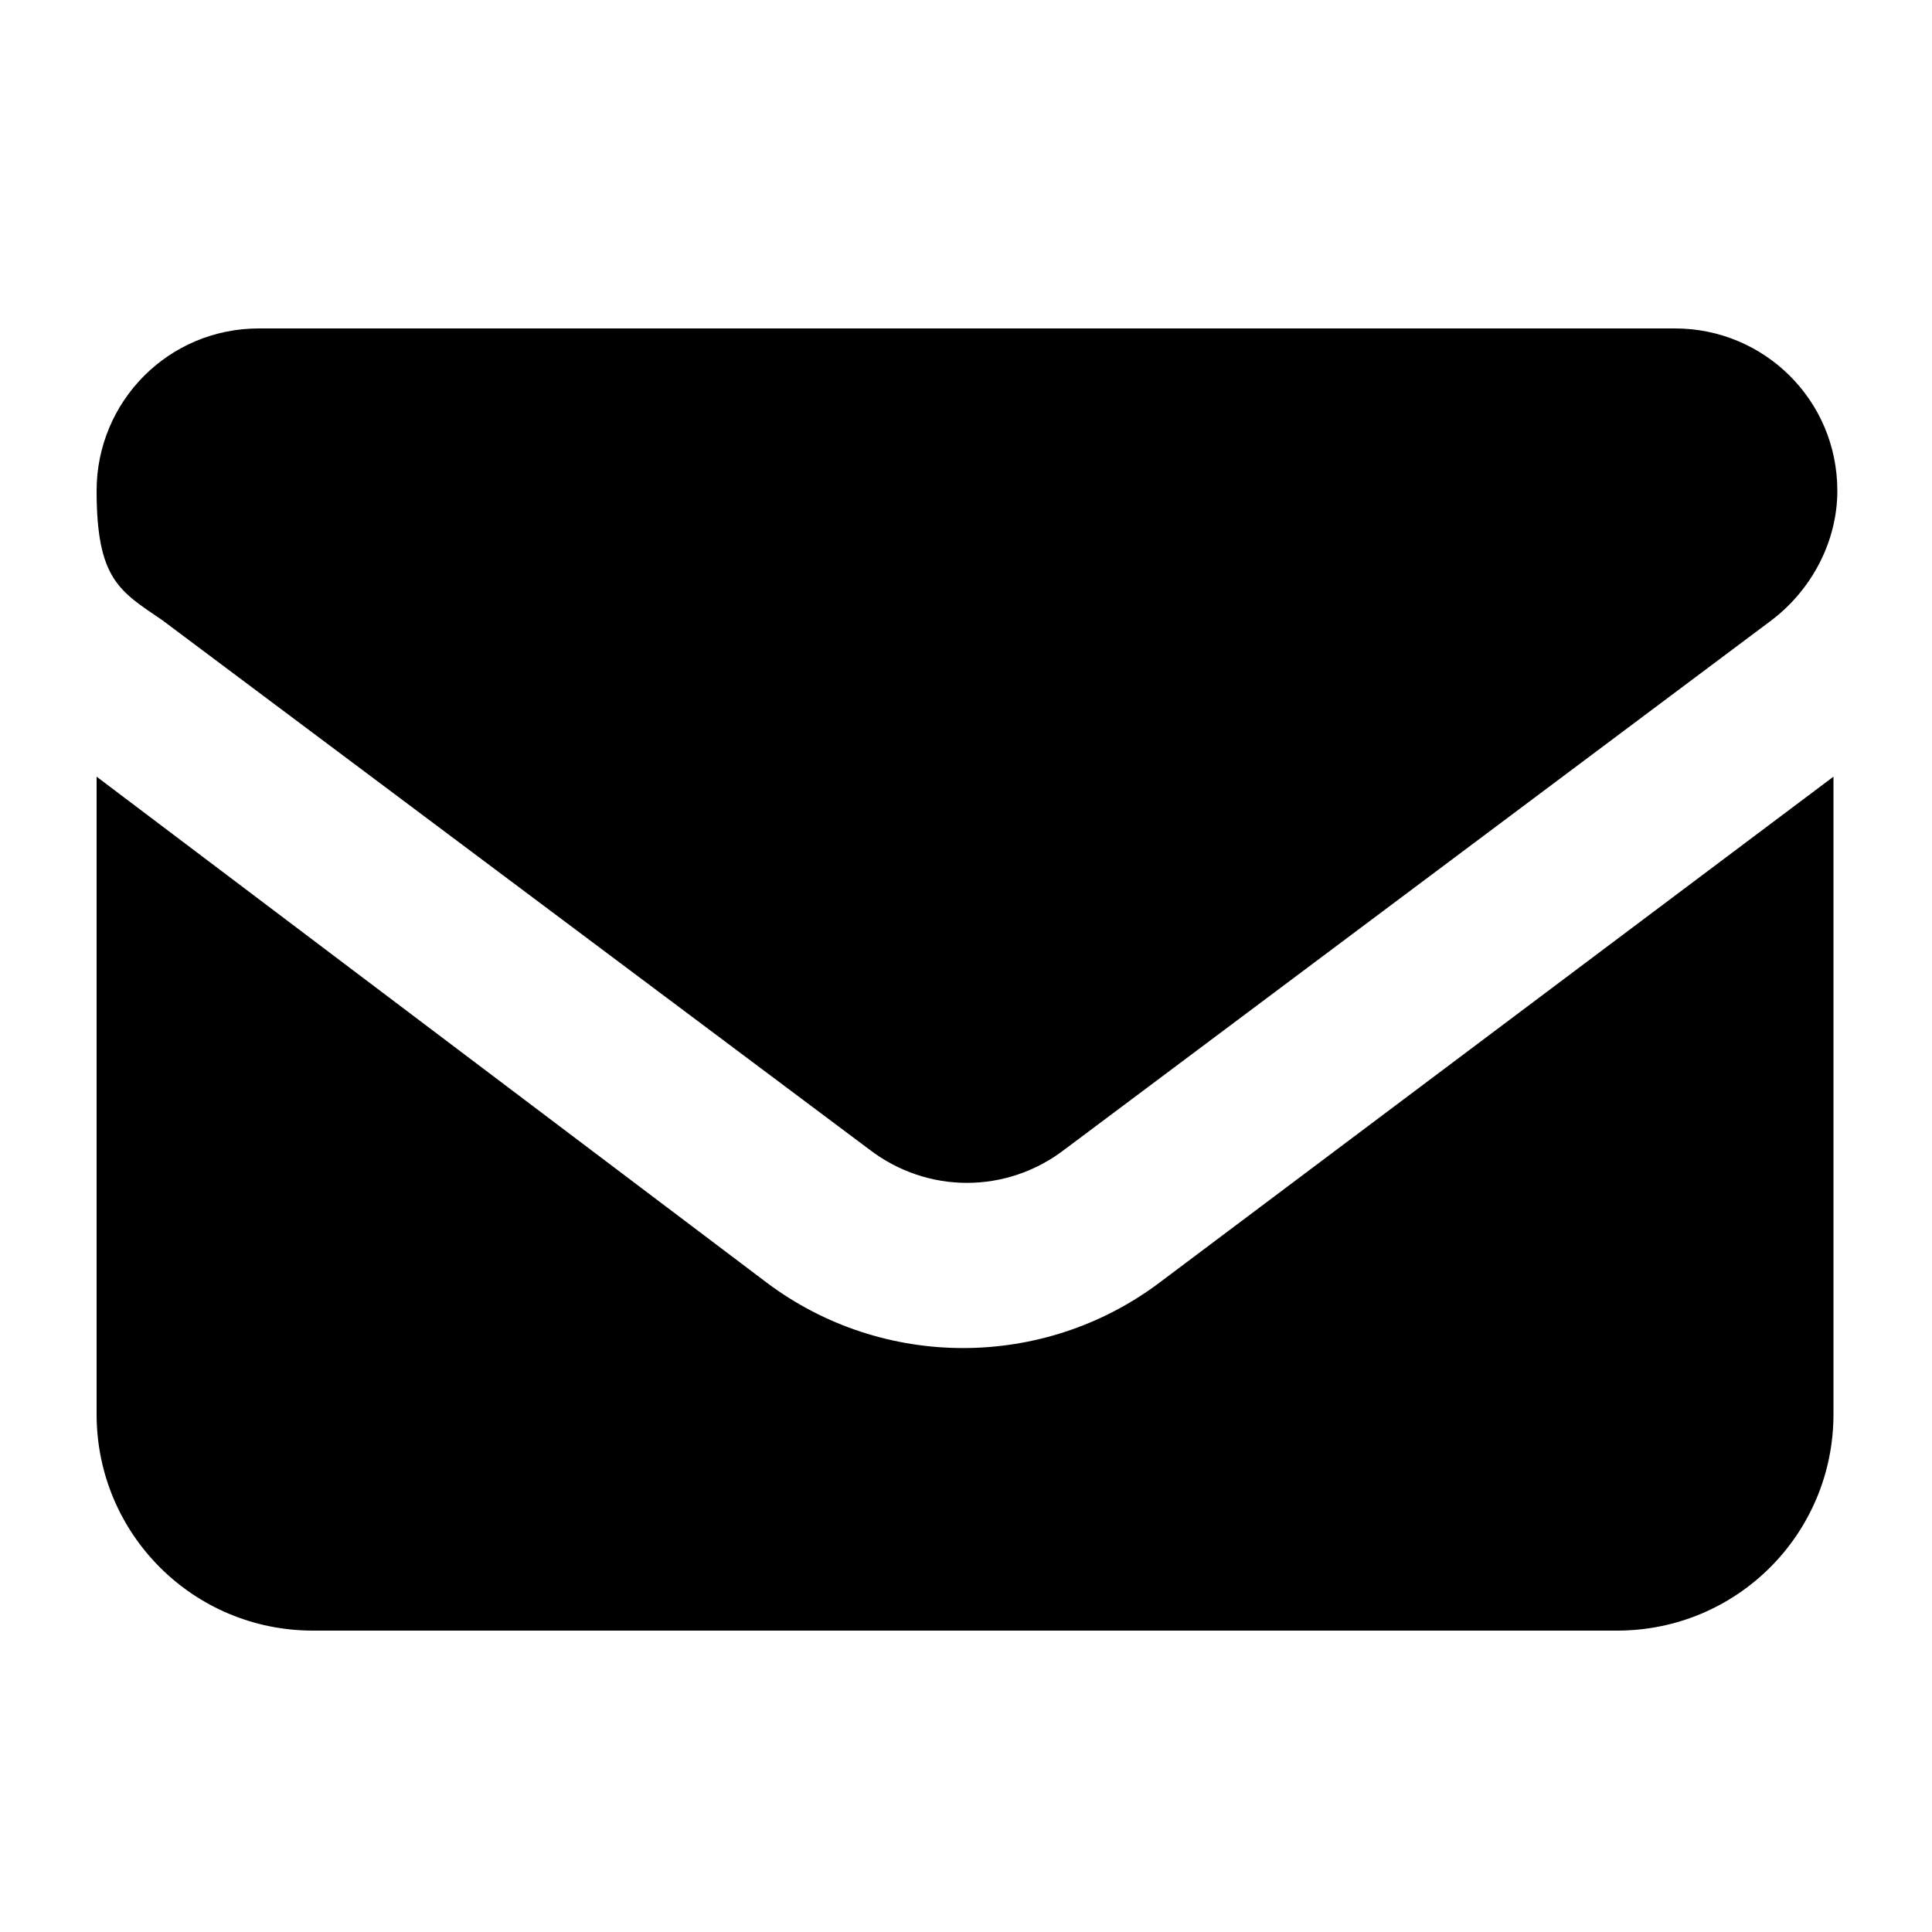
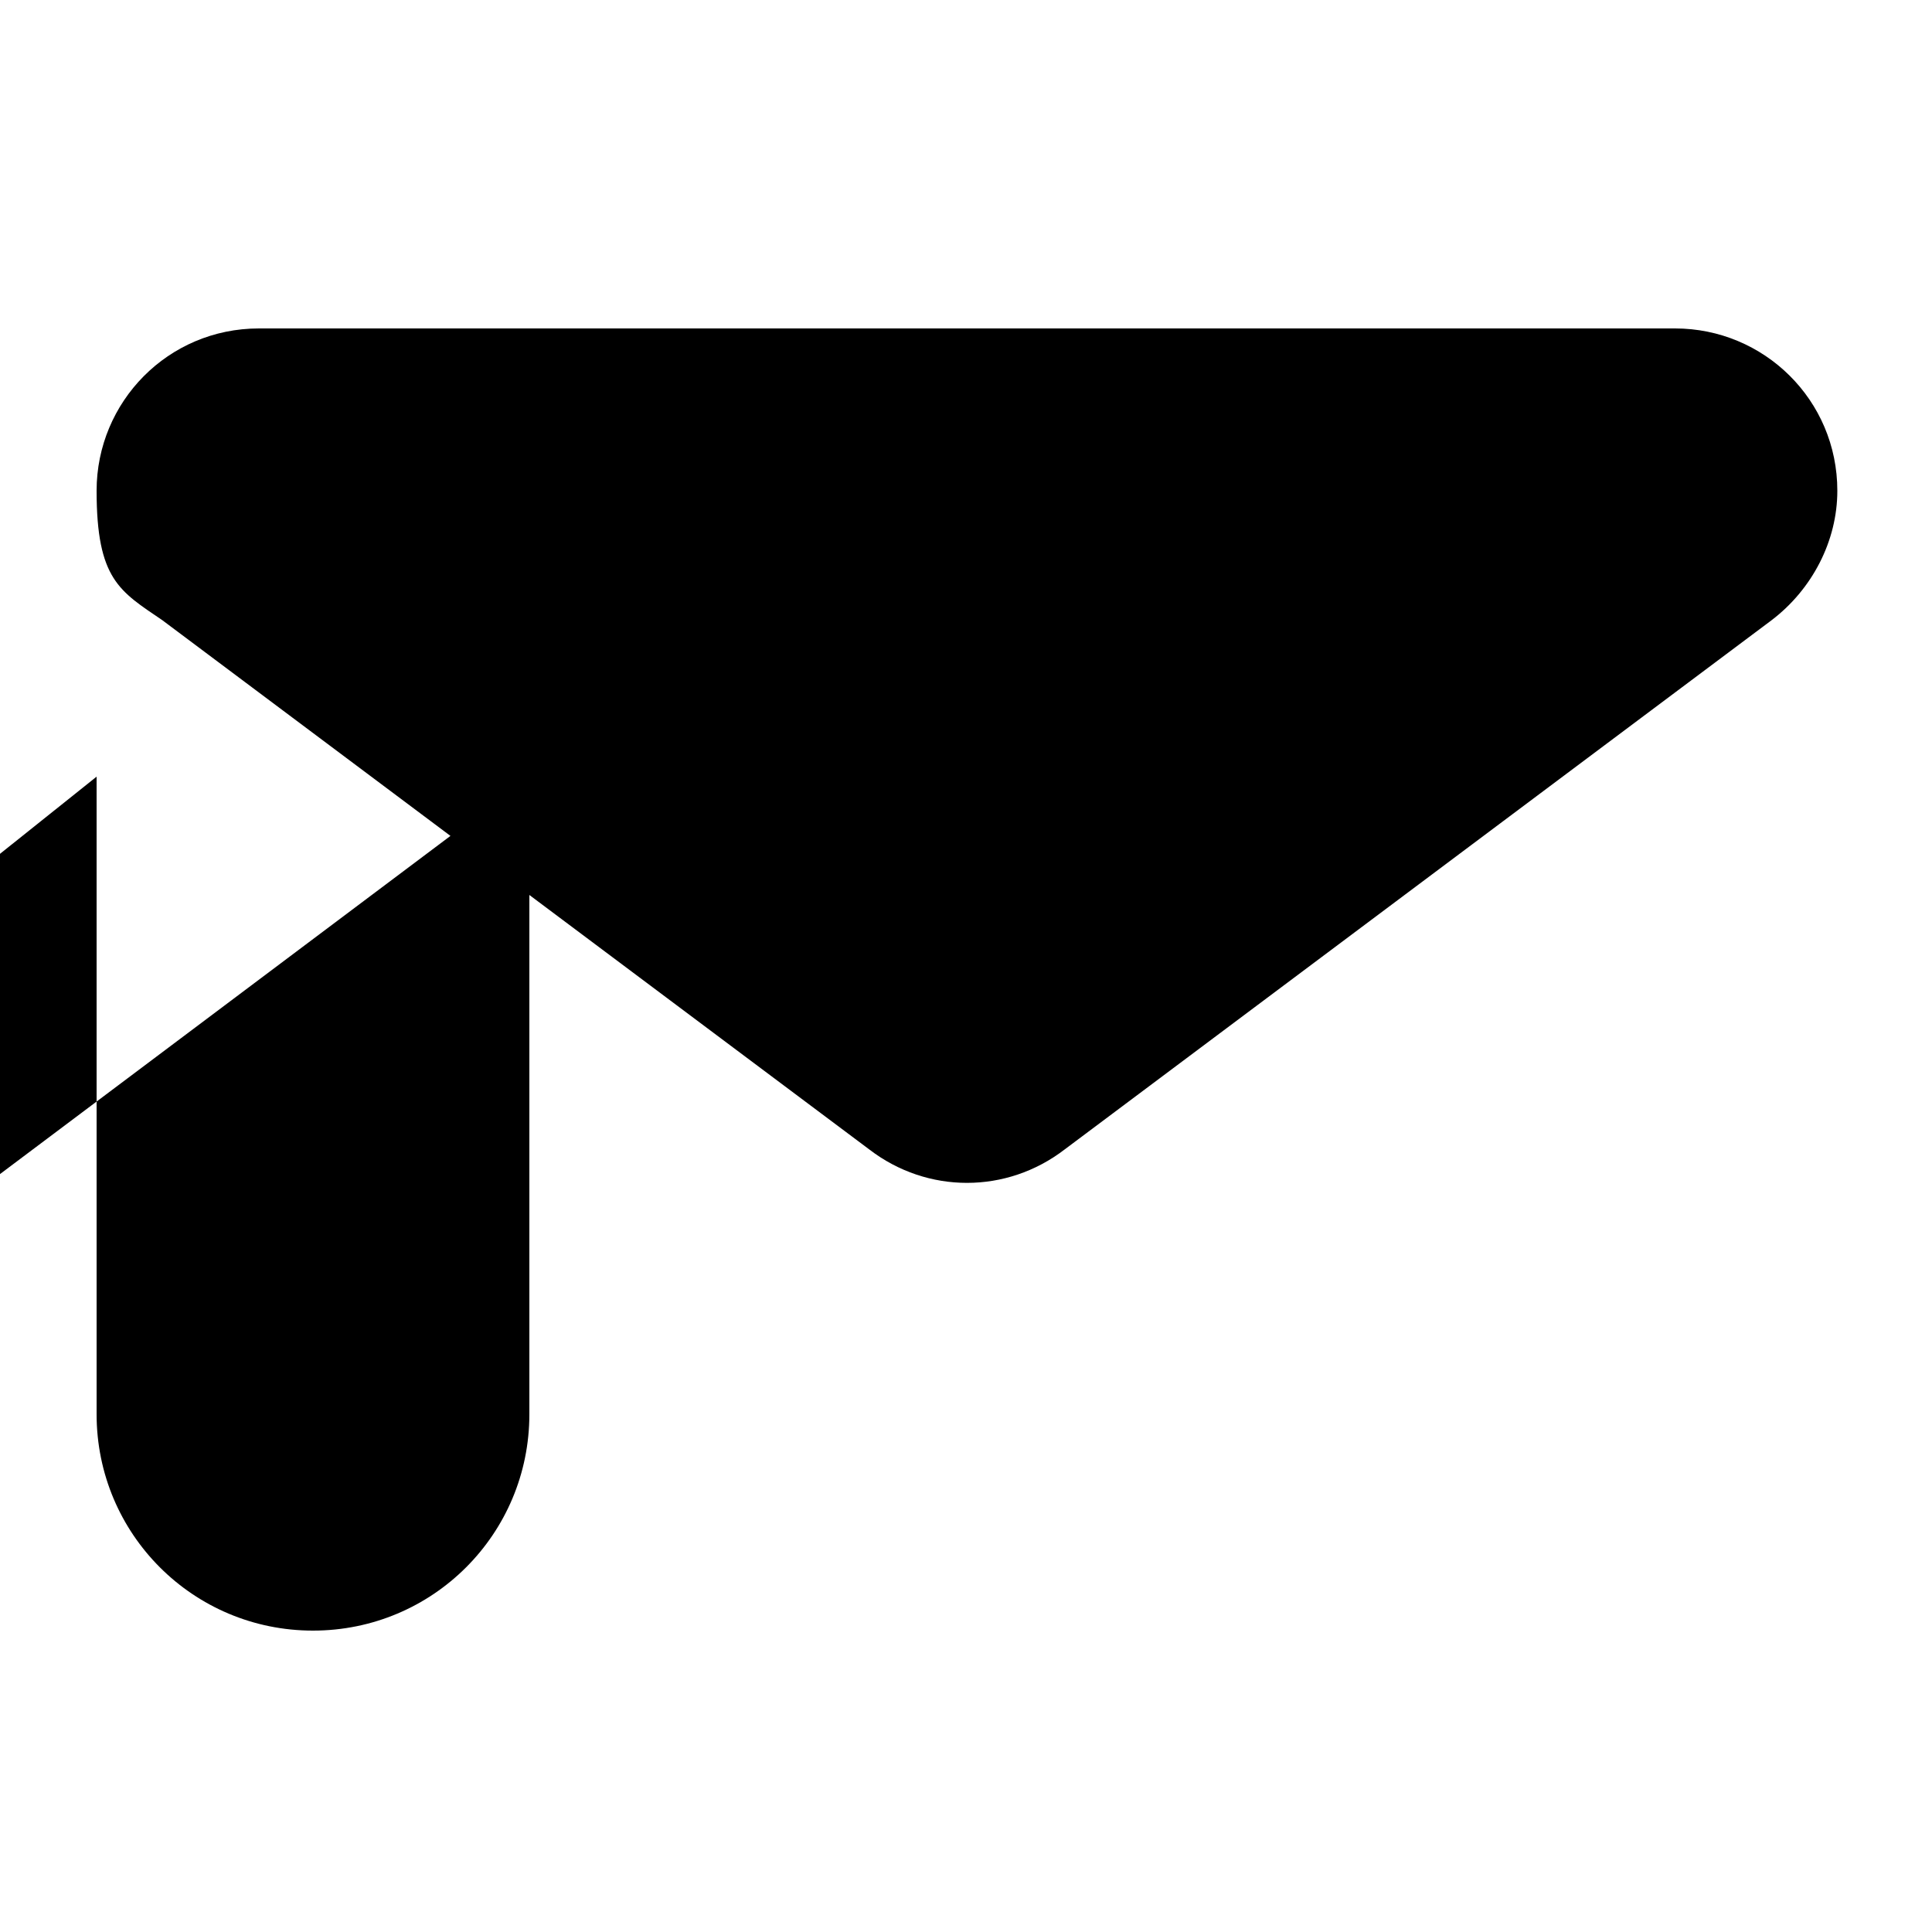
<svg xmlns="http://www.w3.org/2000/svg" id="_圖層_1" data-name="圖層_1" version="1.1" viewBox="0 0 100 100">
-   <path d="M13.4,17c-4.7,0-8.4,3.8-8.4,8.4s1.2,5.2,3.4,6.7l36.6,27.4c3,2.3,7.1,2.3,10.1,0l36.6-27.4c2.1-1.6,3.4-4.1,3.4-6.7,0-4.7-3.8-8.4-8.4-8.4H13.4ZM5,40.2v33c0,6.2,5,11.2,11.2,11.2h67.5c6.2,0,11.2-5,11.2-11.2v-33l-34.9,26.2c-6,4.5-14.3,4.5-20.3,0L5,40.2Z" />
+   <path d="M13.4,17c-4.7,0-8.4,3.8-8.4,8.4s1.2,5.2,3.4,6.7l36.6,27.4c3,2.3,7.1,2.3,10.1,0l36.6-27.4c2.1-1.6,3.4-4.1,3.4-6.7,0-4.7-3.8-8.4-8.4-8.4H13.4ZM5,40.2v33c0,6.2,5,11.2,11.2,11.2c6.2,0,11.2-5,11.2-11.2v-33l-34.9,26.2c-6,4.5-14.3,4.5-20.3,0L5,40.2Z" />
</svg>